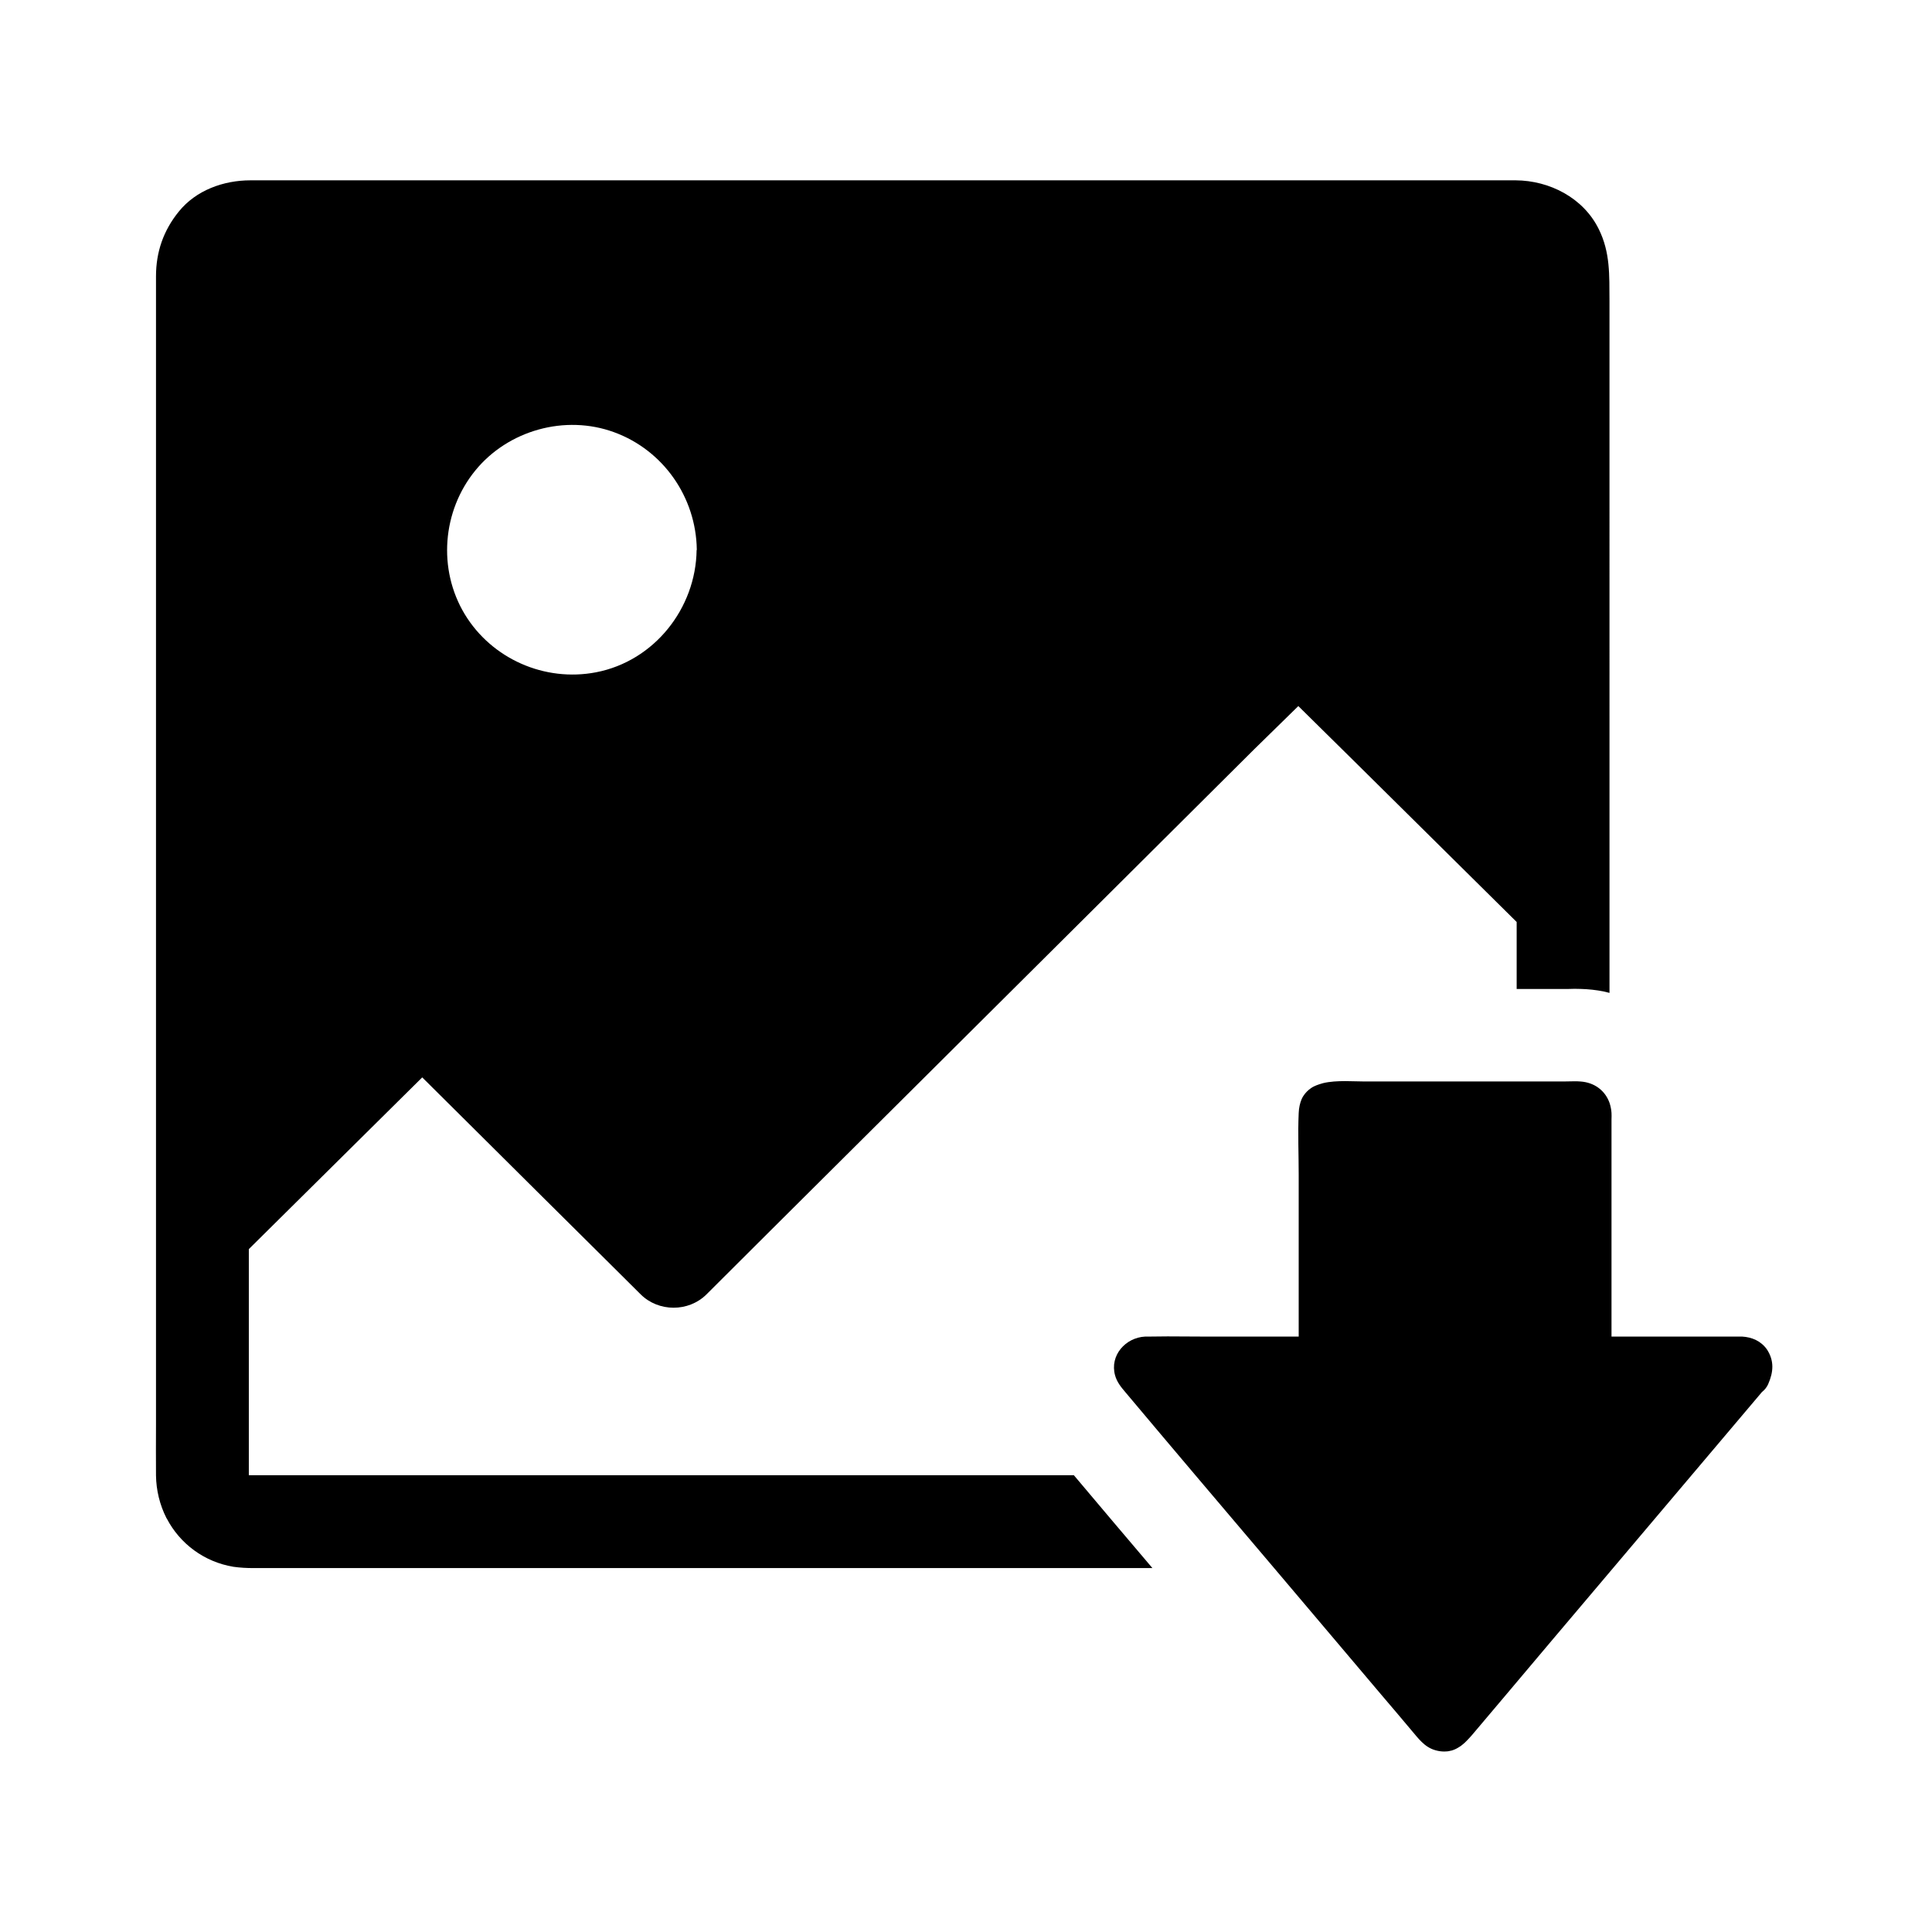
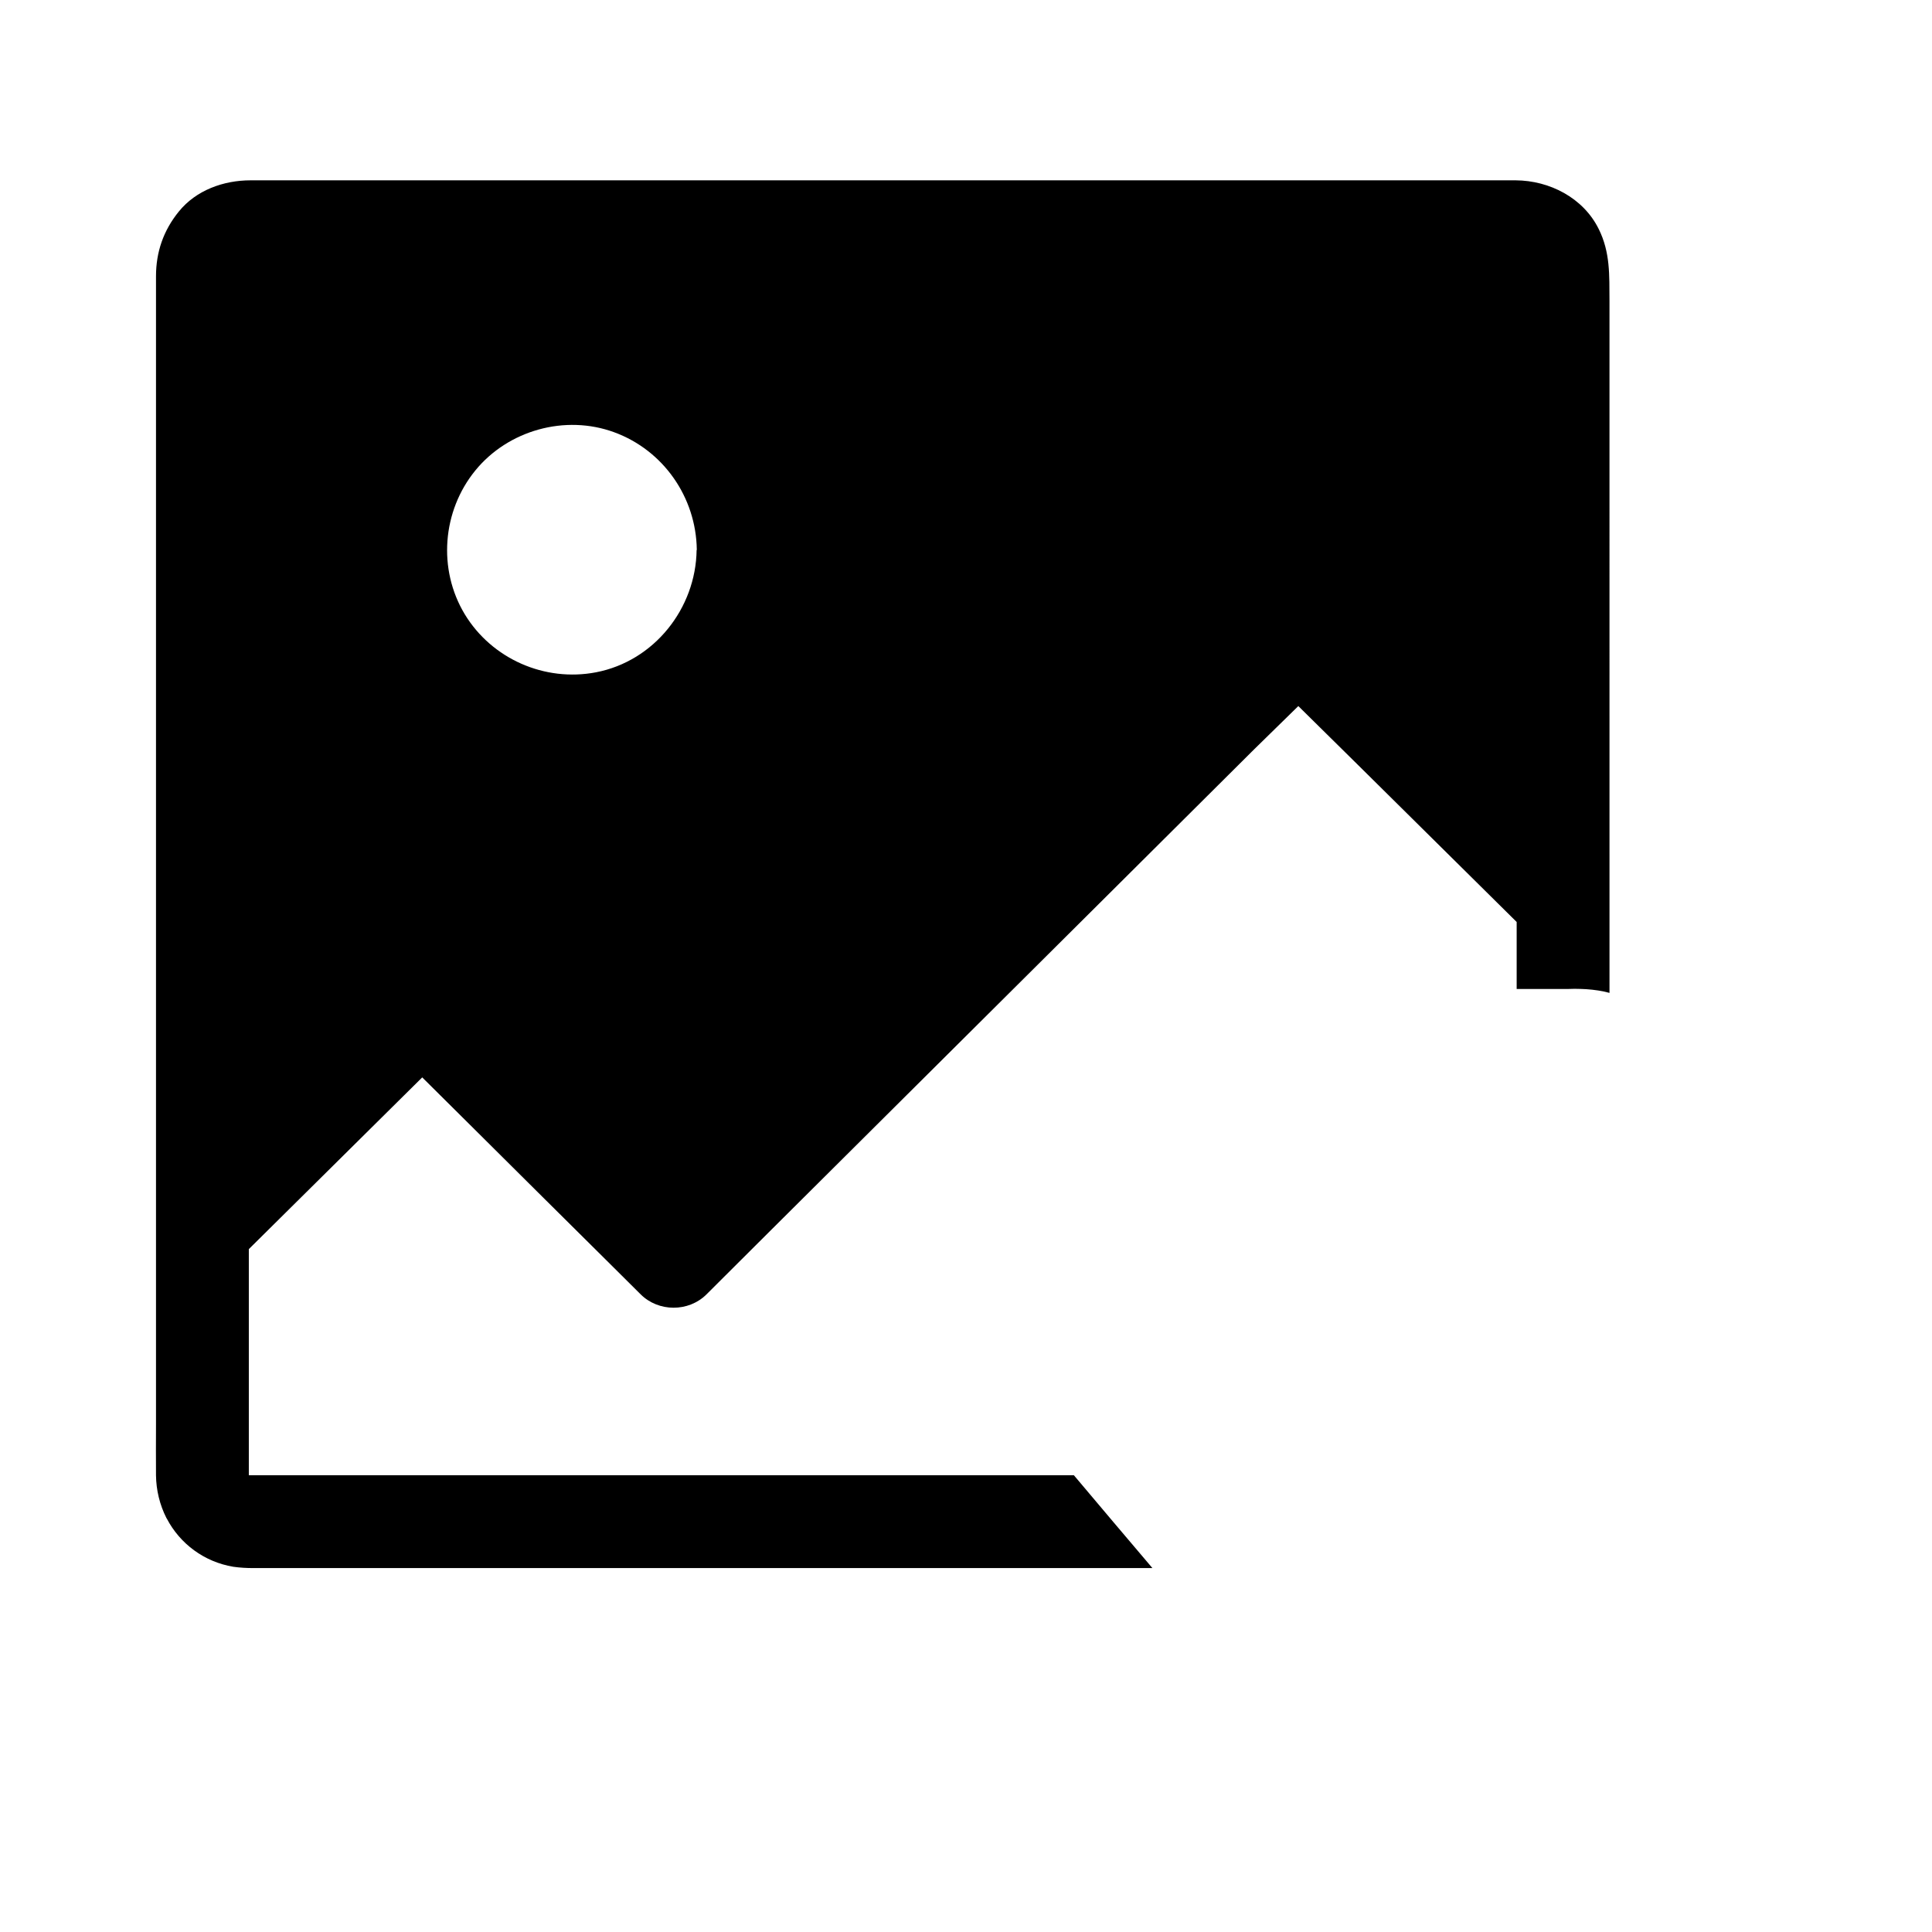
<svg xmlns="http://www.w3.org/2000/svg" fill="#000000" width="800px" height="800px" version="1.1" viewBox="144 144 512 512">
  <g>
    <path d="m567.67 204.68c-4.082-8.266-13.039-12.84-21.992-12.891h-4.773-315.81-14.711c-7.133 0-14.414 2.609-18.992 8.266-4.082 5.019-6.051 10.727-6.051 17.172v304.35c0 4.477-0.051 8.953 0 13.43 0.051 3.887 0.984 7.773 2.754 11.266 0 0.051 0.051 0.098 0.098 0.148 3.492 6.691 9.938 11.512 17.664 12.793 1.77 0.246 3.492 0.344 5.266 0.344h238.28c-6.84-8.07-13.875-16.336-20.812-24.602h-216.68-1.723-0.098-0.148v-0.246-2.461-11.758-45.461c15.301-15.152 30.652-30.355 45.953-45.512 4.625 4.574 9.199 9.152 13.824 13.727 11.957 11.906 23.91 23.762 35.867 35.621 2.754 2.707 5.461 5.461 8.215 8.168 4.723 4.676 12.645 4.723 17.418 0 5.461-5.461 10.973-10.922 16.434-16.383 13.188-13.086 26.32-26.223 39.508-39.312 15.941-15.844 31.883-31.734 47.824-47.578 13.777-13.727 27.551-27.406 41.328-41.133 3.887-3.836 7.871-7.676 11.758-11.512 5.019 4.922 9.988 9.891 15.008 14.809 12.594 12.449 25.141 24.895 37.738 37.344 1.723 1.672 3.394 3.394 5.117 5.066v17.762h12.301 0.984c0.59 0 1.277-0.051 2.066-0.051 1.133 0 2.117 0.051 3.102 0.098 2.117 0.148 4.184 0.441 6.148 0.984l-0.004-183.46c-0.051-6.691 0.246-12.742-2.856-18.988zm-239.06 85.066c-0.195 15.5-11.266 29.473-26.668 32.422-13.578 2.609-27.602-3.543-34.785-15.398-7.184-11.906-5.953-27.355 2.805-38.082 8.707-10.676 23.812-14.906 36.801-10.137 13.039 4.773 21.695 17.219 21.895 31.094l0.004 0.102z" />
-     <path d="m612.59 510.8c-0.395 0.887-0.984 1.574-1.672 2.117-0.098 0.098-0.148 0.195-0.246 0.297-14.367 17.023-28.781 33.996-43.148 51.02-8.316 9.84-16.629 19.633-24.895 29.473-2.609 3.051-5.164 6.148-7.773 9.199-0.297 0.344-0.59 0.688-0.836 0.984-0.148 0.148-0.297 0.344-0.441 0.492-0.246 0.246-0.492 0.543-0.738 0.789-0.051 0.051-0.098 0.098-0.148 0.148-0.051 0.051-0.098 0.098-0.098 0.098-0.098 0.098-0.246 0.246-0.344 0.344-0.297 0.297-0.641 0.543-0.934 0.789-0.148 0.148-0.344 0.246-0.492 0.344-0.59 0.395-1.23 0.738-1.871 0.934-0.195 0.051-0.395 0.148-0.59 0.148-0.492 0.148-1.031 0.195-1.625 0.195-0.738 0-1.523-0.098-2.363-0.344-2.953-0.836-4.574-3.246-6.445-5.41-2.609-3.102-5.215-6.199-7.871-9.297-8.461-10.035-16.973-20.023-25.438-30.062-0.984-1.18-2.016-2.363-3-3.543-6.938-8.215-13.922-16.383-20.859-24.602-6.199-7.332-12.398-14.66-18.547-21.992-1.133-1.328-2.215-2.656-2.707-4.43-1.477-5.312 2.805-10.035 7.969-10.281h0.297 0.59c1.672 0 3.344-0.051 5.066-0.051 3.344 0 6.742 0.051 10.137 0.051h24.602v-42.902c0-5.41-0.246-10.922 0-16.336 0.051-1.426 0.344-2.609 0.738-3.59 0.148-0.344 0.297-0.641 0.492-0.934 0.543-0.836 1.23-1.523 2.016-2.066 0.246-0.195 0.543-0.344 0.836-0.492 0.441-0.195 0.887-0.395 1.379-0.543 0.297-0.098 0.641-0.195 0.984-0.297 1.82-0.441 3.887-0.543 5.902-0.543 1.77 0 3.59 0.098 5.164 0.098h52.547c0.984 0 2.016-0.051 3.051-0.051 0.492 0 0.984 0 1.523 0.051 3.789 0.246 6.641 2.461 7.773 5.758 0.246 0.789 0.441 1.672 0.492 2.559 0.051 0.543 0 1.133 0 1.723v57.562h32.965 1.082 0.543c2.656 0.148 5.019 1.18 6.594 3.394 1.961 3 1.766 5.953 0.34 9.199z" />
  </g>
</svg>